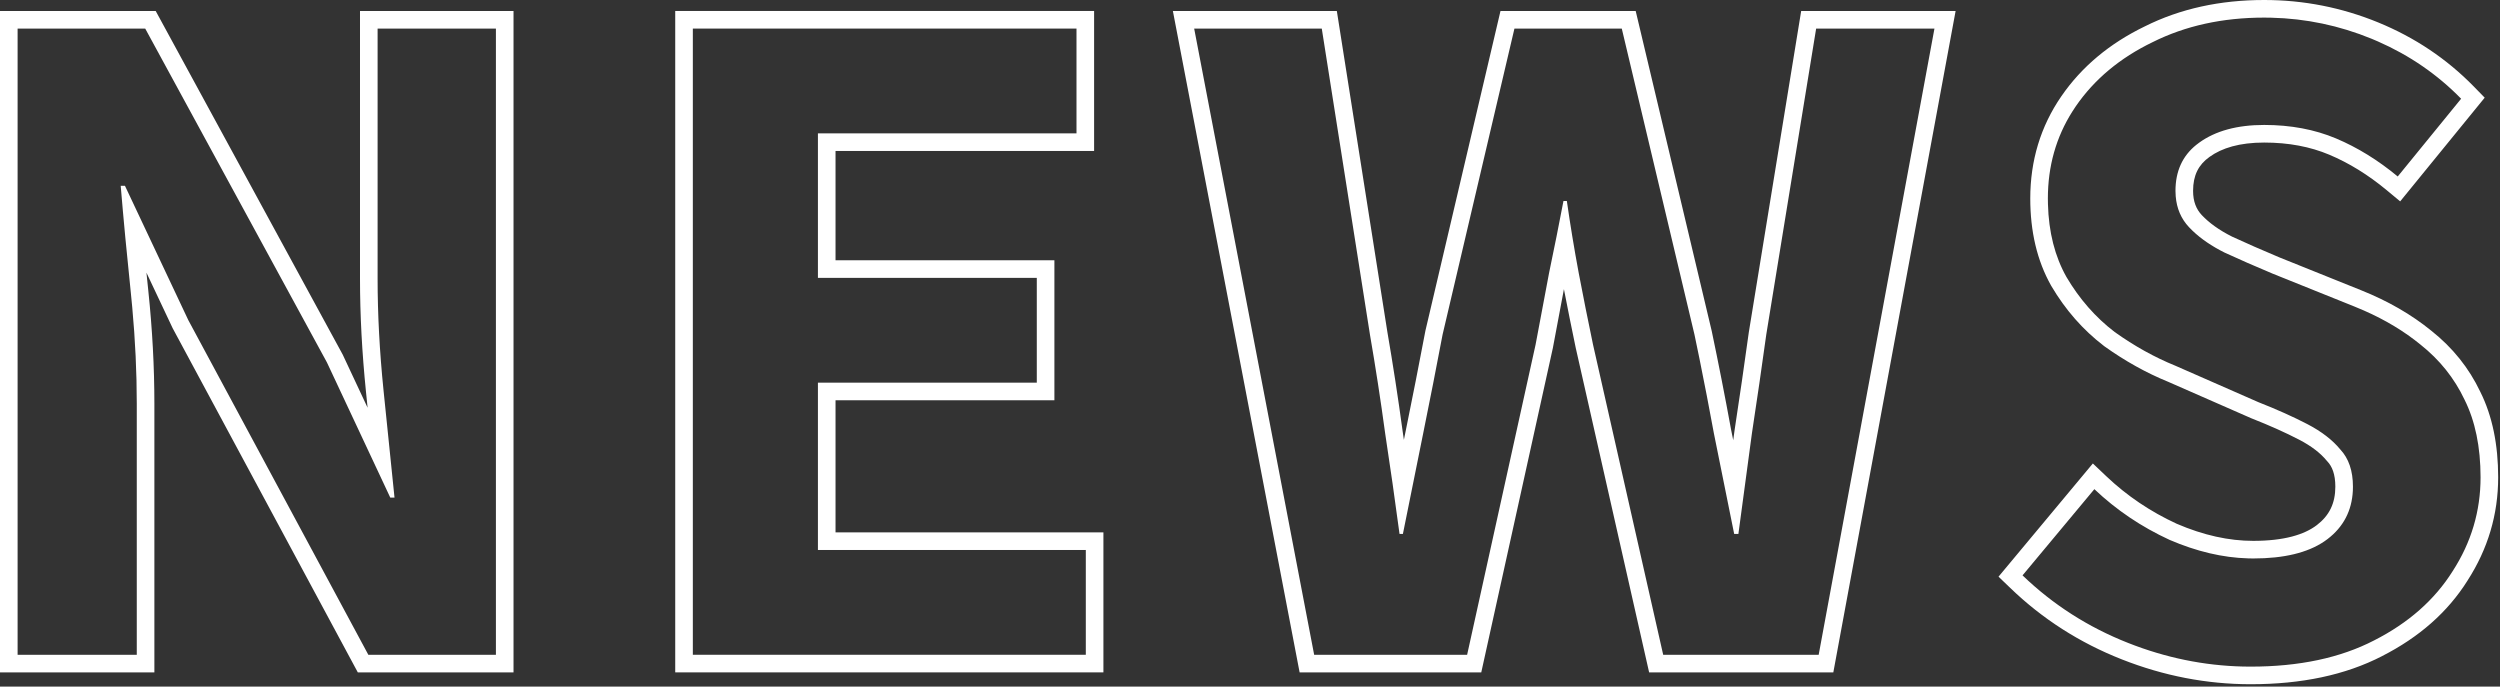
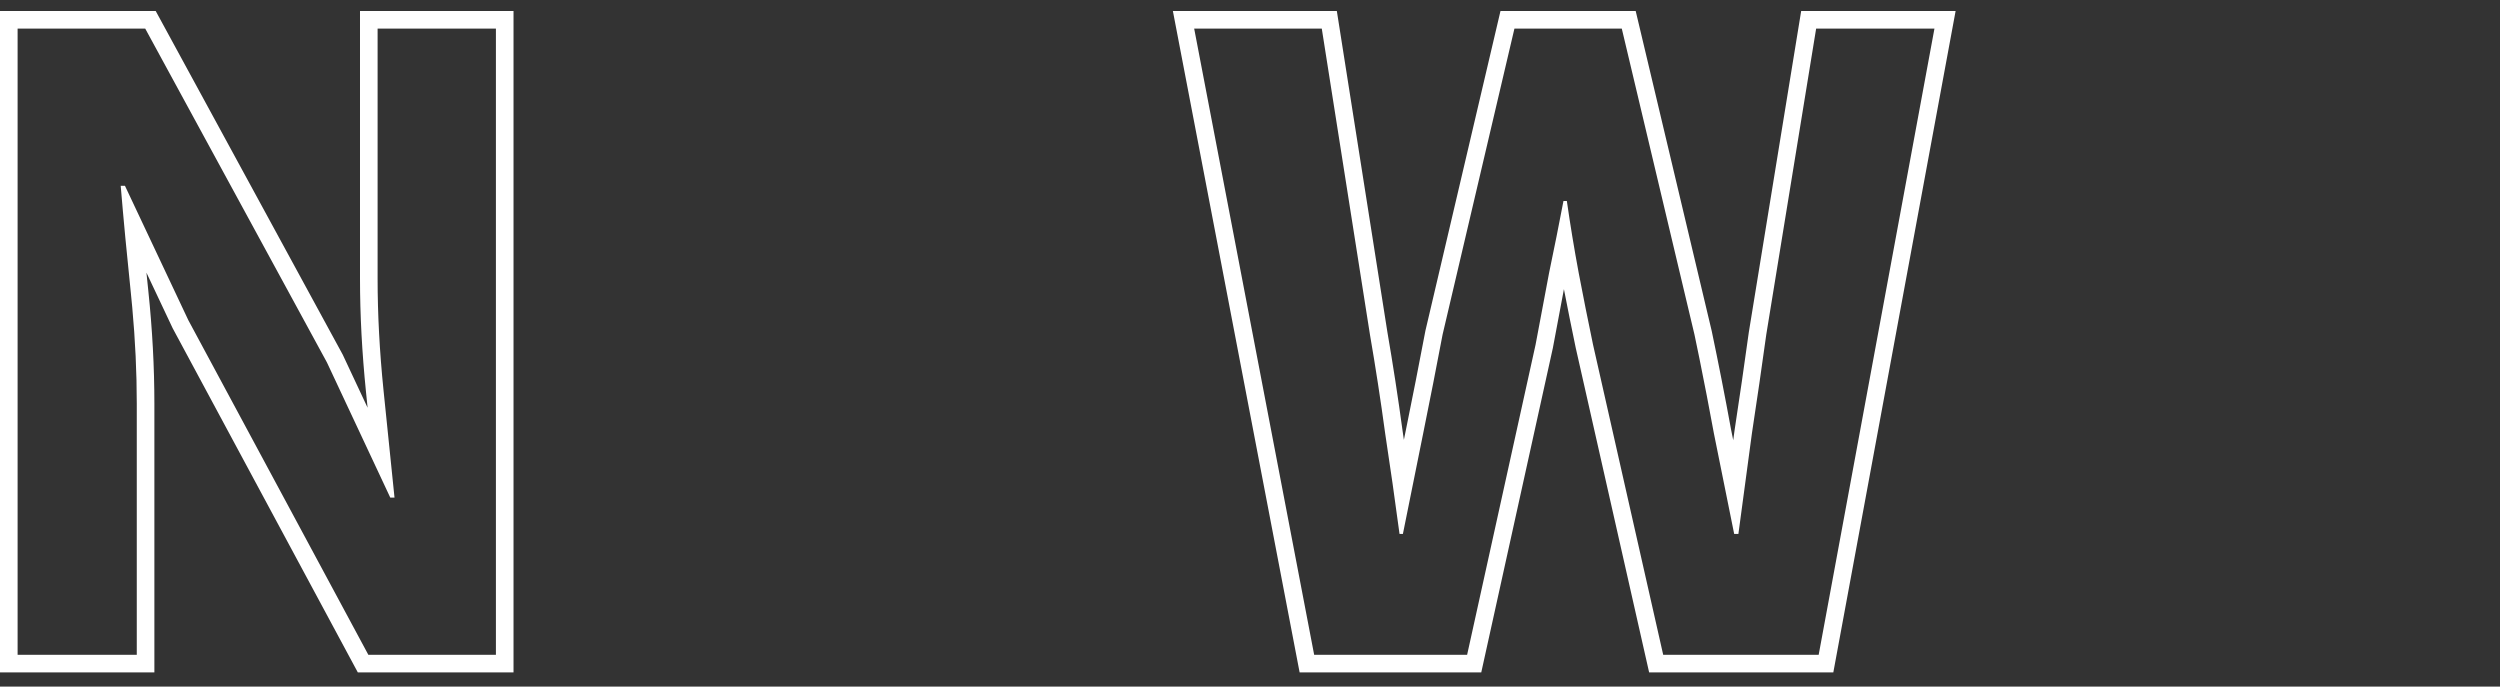
<svg xmlns="http://www.w3.org/2000/svg" width="142" height="39" viewBox="0 0 142 39" fill="none">
  <rect x="0" y="0" width="142" height="39" fill="#333333" stroke="none" />
-   <path d="M119.647 27.059C120.81 28.162 122.139 29.059 123.636 29.749C125.159 30.405 126.606 30.721 127.983 30.721V31.721L127.695 31.716C126.25 31.675 124.762 31.324 123.231 30.664C121.632 29.928 120.208 28.968 118.96 27.784L114.88 32.681C116.608 34.344 118.608 35.625 120.88 36.52C123.01 37.361 125.182 37.807 127.396 37.859L127.84 37.864C130.592 37.864 132.928 37.368 134.848 36.376C136.8 35.384 138.288 34.072 139.312 32.44C140.368 30.808 140.896 29.032 140.896 27.112C140.895 25.384 140.591 23.912 139.983 22.696C139.407 21.48 138.575 20.44 137.487 19.576C136.563 18.82 135.492 18.174 134.274 17.639L133.744 17.416L129.088 15.544C128.096 15.128 127.184 14.729 126.352 14.345C125.624 13.981 125.018 13.568 124.535 13.105L124.336 12.904C123.888 12.428 123.636 11.842 123.58 11.146L123.567 10.841C123.567 9.731 123.961 8.859 124.749 8.228L124.912 8.104C125.84 7.433 127.072 7.097 128.607 7.097C130.111 7.097 131.472 7.352 132.688 7.864C133.903 8.376 135.071 9.096 136.191 10.024L139.792 5.608C138.442 4.228 136.866 3.144 135.066 2.354L134.704 2.2C132.874 1.45 130.973 1.052 129.003 1.005L128.607 1C126.24 1 124.127 1.465 122.271 2.393C120.416 3.289 118.959 4.504 117.903 6.04L117.712 6.331C116.784 7.795 116.319 9.443 116.319 11.273L116.324 11.594C116.365 13.185 116.716 14.566 117.376 15.736C118.112 16.984 119.023 18.024 120.111 18.856C121.231 19.656 122.383 20.296 123.567 20.776L128.271 22.841C129.327 23.257 130.256 23.673 131.056 24.089C131.856 24.505 132.48 24.984 132.928 25.528C133.408 26.04 133.647 26.745 133.647 27.641L133.642 27.871C133.585 29.011 133.108 29.926 132.208 30.616L132.022 30.75C131.07 31.397 129.723 31.721 127.983 31.721V30.721C129.73 30.721 130.886 30.371 131.6 29.823C132.304 29.283 132.647 28.589 132.647 27.641C132.647 26.926 132.46 26.491 132.198 26.212L132.176 26.189L132.155 26.164C131.813 25.749 131.307 25.346 130.595 24.976C129.832 24.579 128.937 24.177 127.905 23.77L127.888 23.764L127.87 23.756L123.166 21.692C121.913 21.182 120.701 20.506 119.53 19.67L119.518 19.66L119.504 19.65C118.308 18.736 117.312 17.596 116.515 16.244L116.51 16.236L116.505 16.227C115.701 14.802 115.319 13.137 115.319 11.273C115.319 9.128 115.904 7.184 117.08 5.474C118.242 3.783 119.835 2.462 121.824 1.499C123.837 0.492 126.106 3.35662e-05 128.607 0C130.849 0 133.011 0.426 135.083 1.275C137.158 2.126 138.969 3.337 140.507 4.909L141.131 5.548L136.33 11.438L135.554 10.794C134.502 9.922 133.417 9.256 132.3 8.786C131.223 8.333 129.997 8.097 128.607 8.097C127.211 8.097 126.206 8.402 125.498 8.914L125.493 8.918C124.882 9.354 124.567 9.951 124.567 10.841C124.567 11.449 124.747 11.882 125.063 12.219C125.475 12.656 126.041 13.069 126.785 13.442C127.597 13.817 128.489 14.208 129.461 14.616L134.117 16.488C135.633 17.095 136.967 17.861 138.108 18.793C139.307 19.744 140.235 20.898 140.878 22.249C141.572 23.636 141.895 25.27 141.896 27.112C141.896 29.223 141.312 31.182 140.158 32.971L140.159 32.972C139.027 34.776 137.394 36.201 135.306 37.264L135.307 37.265C133.211 38.347 130.709 38.864 127.84 38.864C125.342 38.864 122.898 38.391 120.513 37.45C118.121 36.507 116.01 35.157 114.187 33.4L113.516 32.755L118.874 26.325L119.647 27.059Z" fill="white" />
  <path d="M75.932 0.623L78.8 18.839C79.121 20.704 79.411 22.585 79.668 24.481C79.693 24.648 79.716 24.816 79.741 24.983C79.78 24.794 79.818 24.605 79.856 24.416C80.24 22.532 80.607 20.665 80.958 18.814L80.962 18.792L80.967 18.77L85.228 0.623H92.907L97.218 18.769L97.221 18.781L97.224 18.793C97.608 20.62 97.976 22.494 98.328 24.416C98.368 24.611 98.407 24.807 98.447 25.003C98.471 24.829 98.494 24.655 98.518 24.481L98.519 24.473L98.52 24.465C98.808 22.581 99.079 20.713 99.334 18.862L99.338 18.839L102.307 0.623H111.079L104.133 38.191H93.67L89.51 19.796L89.506 19.78C89.269 18.651 89.046 17.532 88.831 16.424C88.622 17.525 88.413 18.637 88.204 19.759L88.201 19.774L88.197 19.791L84.136 38.191H73.818L66.619 0.623H75.932ZM67.829 1.623L74.644 37.191H83.333L87.221 19.575C87.477 18.199 87.733 16.839 87.989 15.495C88.277 14.119 88.549 12.759 88.805 11.415H88.997C89.189 12.759 89.413 14.119 89.669 15.495C89.925 16.839 90.196 18.199 90.484 19.575L94.469 37.191H103.301L109.877 1.623H103.157L100.325 18.999L99.929 21.795C99.793 22.731 99.653 23.671 99.509 24.615C99.253 26.503 98.997 28.407 98.741 30.327H98.501L97.349 24.615C97.085 23.175 96.812 21.762 96.53 20.376L96.245 18.999L92.117 1.623H86.02L81.94 18.999C81.588 20.855 81.221 22.727 80.837 24.615L79.685 30.327H79.493L79.097 27.459C78.961 26.507 78.821 25.559 78.677 24.615C78.421 22.727 78.132 20.855 77.812 18.999L75.077 1.623H67.829Z" fill="white" />
-   <path d="M61.674 31.239H46.458V21.735H58.89V15.783H46.458V7.575H61.145V1.623H39.353V37.191H61.674V31.239ZM62.145 8.575H47.458V14.783H59.89V22.735H47.458V30.239H62.674V38.191H38.353V0.623H62.145V8.575Z" fill="white" />
  <path d="M7.769 22.936C7.769 21.144 7.682 19.315 7.511 17.449L7.433 16.648C7.209 14.504 7.016 12.472 6.856 10.552H7.097L10.696 18.184L20.921 37.191H28.168V1.623H21.448V15.831C21.448 17.847 21.56 19.959 21.784 22.167C22.008 24.375 22.216 26.408 22.408 28.264H22.168L18.568 20.583L8.248 1.623H1V37.191H7.769V22.936ZM29.168 38.191H20.323L9.815 18.657L9.792 18.61L8.318 15.487C8.354 15.836 8.39 16.189 8.427 16.544C8.654 18.721 8.769 20.851 8.769 22.936V38.191H0V0.623H8.843L19.446 20.105L19.461 20.132L19.474 20.159L20.88 23.159C20.85 22.866 20.82 22.569 20.789 22.269C20.562 20.03 20.448 17.884 20.448 15.831V0.623H29.168V38.191Z" fill="white" />
</svg>